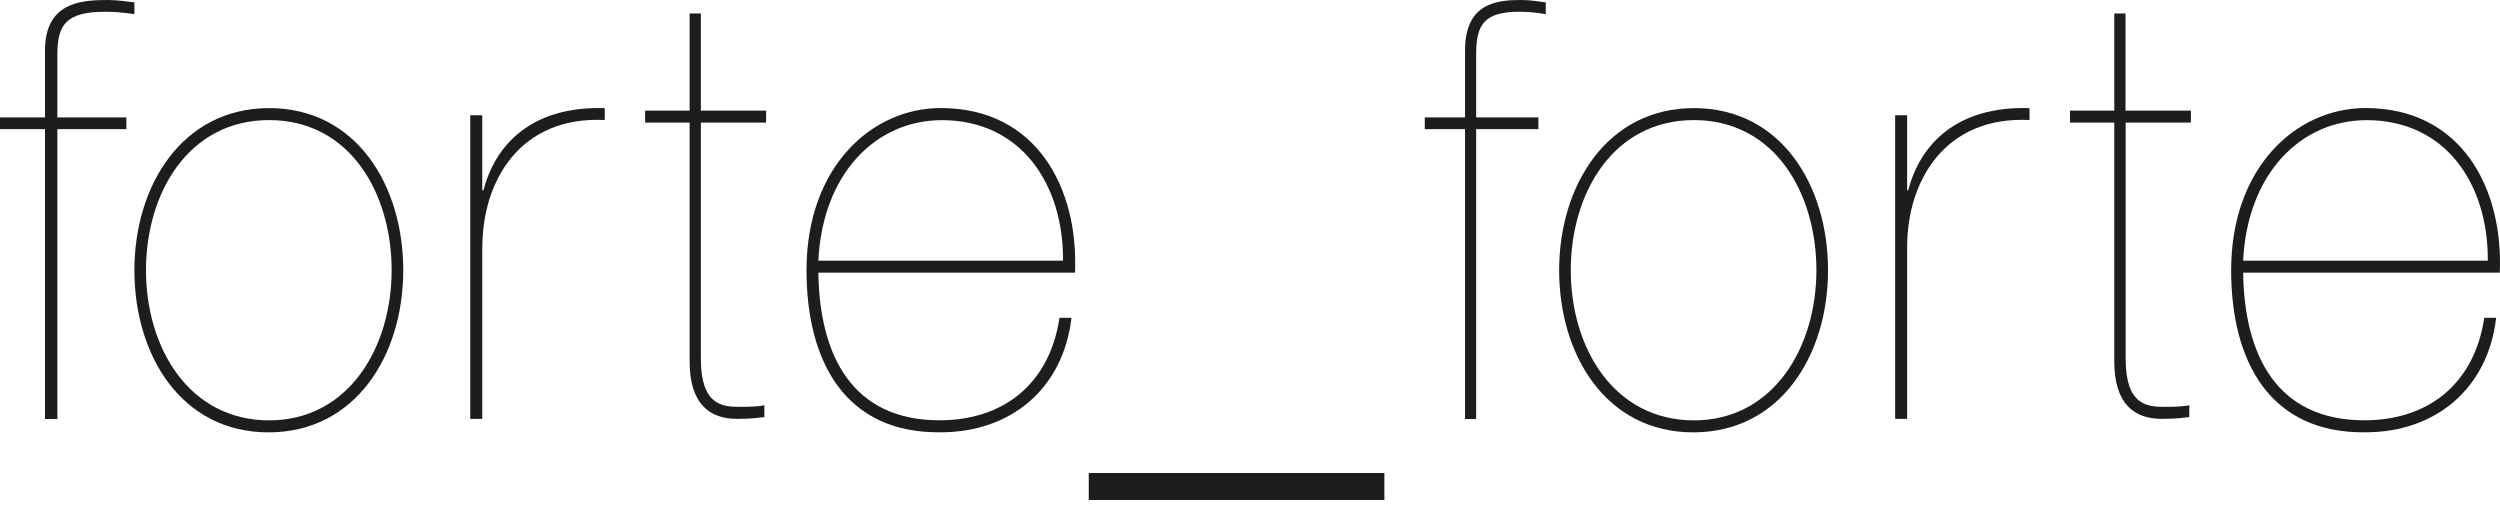
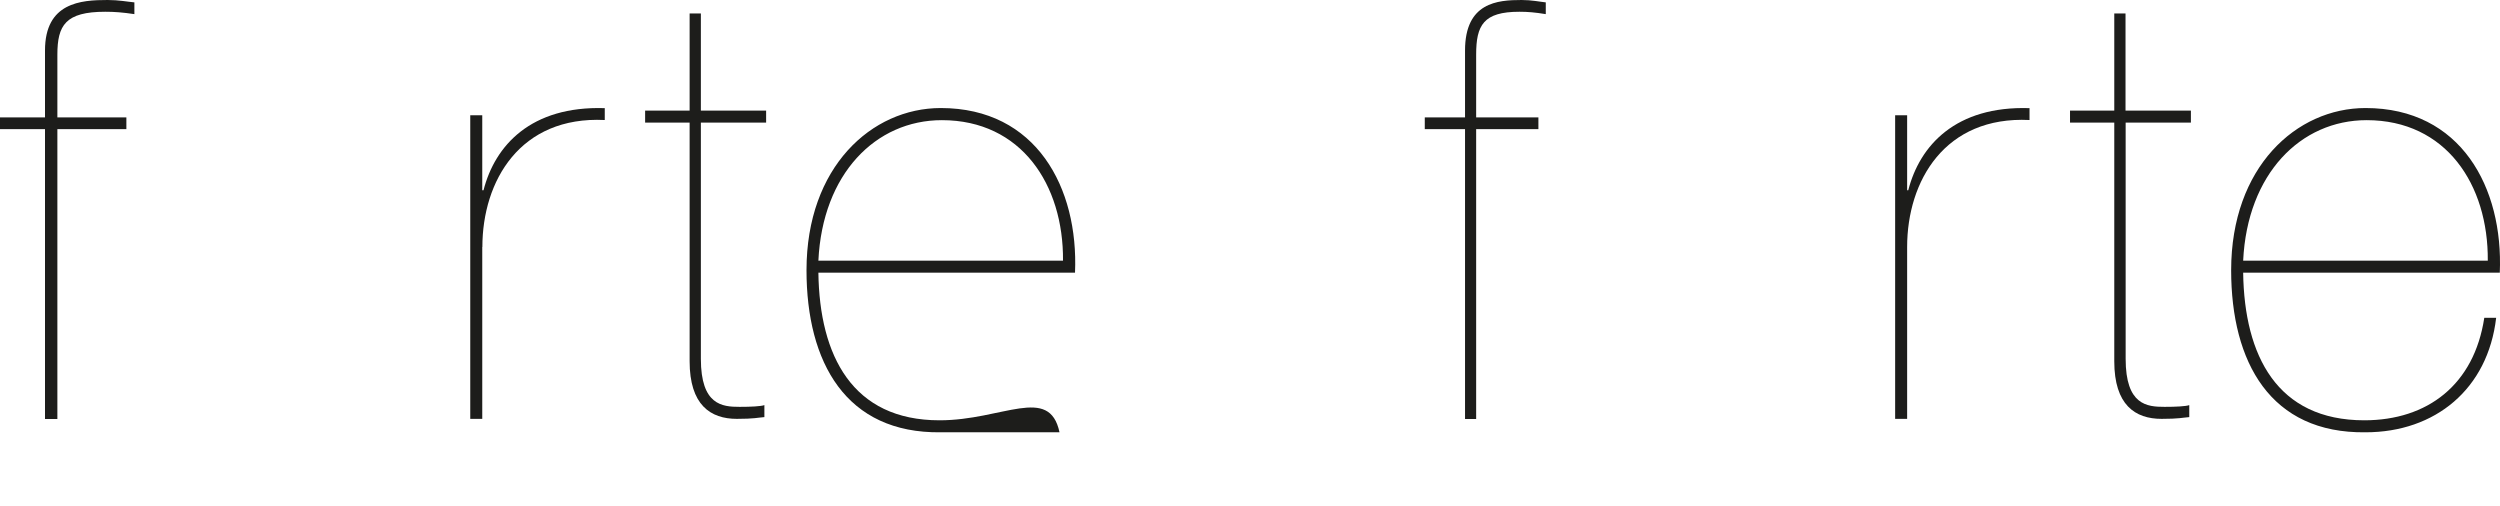
<svg xmlns="http://www.w3.org/2000/svg" width="158" height="32" viewBox="0 0 158 32" fill="none">
  <path fill-rule="evenodd" clip-rule="evenodd" d="M2.844 8.161V26.481H3.626V8.161H7.987V7.418H3.626V3.452C3.626 1.596 4.14 0.743 6.652 0.743C7.237 0.743 7.75 0.782 8.493 0.893V0.15C8.058 0.111 7.513 0 6.802 0C5.119 0 2.844 0.15 2.844 3.192V7.418H0V8.161H2.844Z" fill="#1D1D1B" />
-   <path fill-rule="evenodd" clip-rule="evenodd" d="M8.493 17.078C8.493 22.451 11.463 27.325 16.97 27.325C22.476 27.325 25.486 22.451 25.486 17.078C25.486 11.706 22.515 6.832 17.009 6.832C11.503 6.832 8.493 11.746 8.493 17.078ZM9.227 17.078C9.227 12.204 11.905 7.59 17.009 7.59C22.113 7.59 24.751 12.204 24.751 17.078C24.751 21.953 22.034 26.567 17.009 26.567C11.985 26.567 9.227 22.032 9.227 17.078Z" fill="#1D1D1B" />
  <path fill-rule="evenodd" clip-rule="evenodd" d="M30.486 15.612C30.486 11.432 32.872 7.324 38.221 7.585V6.835C33.56 6.684 31.284 9.189 30.558 12.025H30.479V7.285H29.72V26.474H30.479V15.612H30.486Z" fill="#1D1D1B" />
  <path fill-rule="evenodd" clip-rule="evenodd" d="M48.419 7.748V6.99H44.295V0.852H43.584V6.99H40.772V7.748H43.584V22.83C43.584 25.595 44.904 26.472 46.571 26.472C47.669 26.472 47.882 26.393 48.309 26.361V25.603C48.095 25.682 47.456 25.713 46.745 25.713C45.646 25.713 44.295 25.603 44.295 22.68V7.748H48.419Z" fill="#1D1D1B" />
-   <path fill-rule="evenodd" clip-rule="evenodd" d="M51.722 16.474C51.982 10.992 55.34 7.594 59.527 7.594C64.544 7.594 67.222 11.671 67.182 16.474H51.714H51.722ZM67.941 17.233C68.17 11.861 65.492 6.828 59.456 6.828C55.079 6.828 50.971 10.565 50.971 17.075C50.971 22.905 53.46 27.4 59.456 27.321C63.872 27.321 67.19 24.58 67.719 20.084H66.961C66.321 24.311 63.374 26.563 59.377 26.563C53.87 26.563 51.793 22.486 51.722 17.233H67.941Z" fill="#1D1D1B" />
-   <path fill-rule="evenodd" clip-rule="evenodd" d="M68.81 31.601H87.493V29.895H68.81V31.601Z" fill="#1D1D1B" />
+   <path fill-rule="evenodd" clip-rule="evenodd" d="M51.722 16.474C51.982 10.992 55.34 7.594 59.527 7.594C64.544 7.594 67.222 11.671 67.182 16.474H51.714H51.722ZM67.941 17.233C68.17 11.861 65.492 6.828 59.456 6.828C55.079 6.828 50.971 10.565 50.971 17.075C50.971 22.905 53.46 27.4 59.456 27.321H66.961C66.321 24.311 63.374 26.563 59.377 26.563C53.87 26.563 51.793 22.486 51.722 17.233H67.941Z" fill="#1D1D1B" />
  <path fill-rule="evenodd" clip-rule="evenodd" d="M92.59 8.161V26.481H93.293V8.161H97.227V7.418H93.293V3.452C93.293 1.596 93.751 0.743 96.026 0.743C96.556 0.743 97.014 0.782 97.693 0.893V0.15C97.306 0.111 96.808 0 96.168 0C94.644 0 92.59 0.15 92.59 3.192V7.418H90.046V8.161H92.59Z" fill="#1D1D1B" />
-   <path fill-rule="evenodd" clip-rule="evenodd" d="M98.538 17.078C98.538 22.451 101.509 27.325 107.015 27.325C112.522 27.325 115.531 22.451 115.531 17.078C115.531 11.706 112.561 6.832 107.055 6.832C101.548 6.832 98.538 11.746 98.538 17.078ZM99.273 17.078C99.273 12.204 101.951 7.59 107.055 7.59C112.158 7.59 114.797 12.204 114.797 17.078C114.797 21.953 112.079 26.567 107.055 26.567C102.03 26.567 99.273 22.032 99.273 17.078Z" fill="#1D1D1B" />
  <path fill-rule="evenodd" clip-rule="evenodd" d="M120.531 15.612C120.531 11.432 122.917 7.324 128.266 7.585V6.835C123.605 6.684 121.329 9.189 120.602 12.025H120.531V7.285H119.773V26.474H120.531V15.612Z" fill="#1D1D1B" />
  <path fill-rule="evenodd" clip-rule="evenodd" d="M138.465 7.748V6.99H134.333V0.852H133.622V6.99H130.825V7.748H133.622V22.83C133.622 25.595 134.941 26.472 136.616 26.472C137.722 26.472 137.936 26.393 138.362 26.361V25.603C138.149 25.682 137.509 25.713 136.798 25.713C135.692 25.713 134.341 25.603 134.341 22.68V7.748H138.473H138.465Z" fill="#1D1D1B" />
  <path fill-rule="evenodd" clip-rule="evenodd" d="M141.768 16.474C142.028 10.992 145.394 7.594 149.573 7.594C154.59 7.594 157.268 11.671 157.228 16.474H141.76H141.768ZM157.987 17.233C158.216 11.861 155.538 6.828 149.502 6.828C145.125 6.828 141.009 10.565 141.009 17.075C141.009 22.905 143.498 27.4 149.502 27.321C153.91 27.321 157.236 24.58 157.757 20.084H157.007C156.367 24.311 153.42 26.563 149.423 26.563C143.917 26.563 141.839 22.486 141.768 17.233H157.987Z" fill="#1D1D1B" />
</svg>